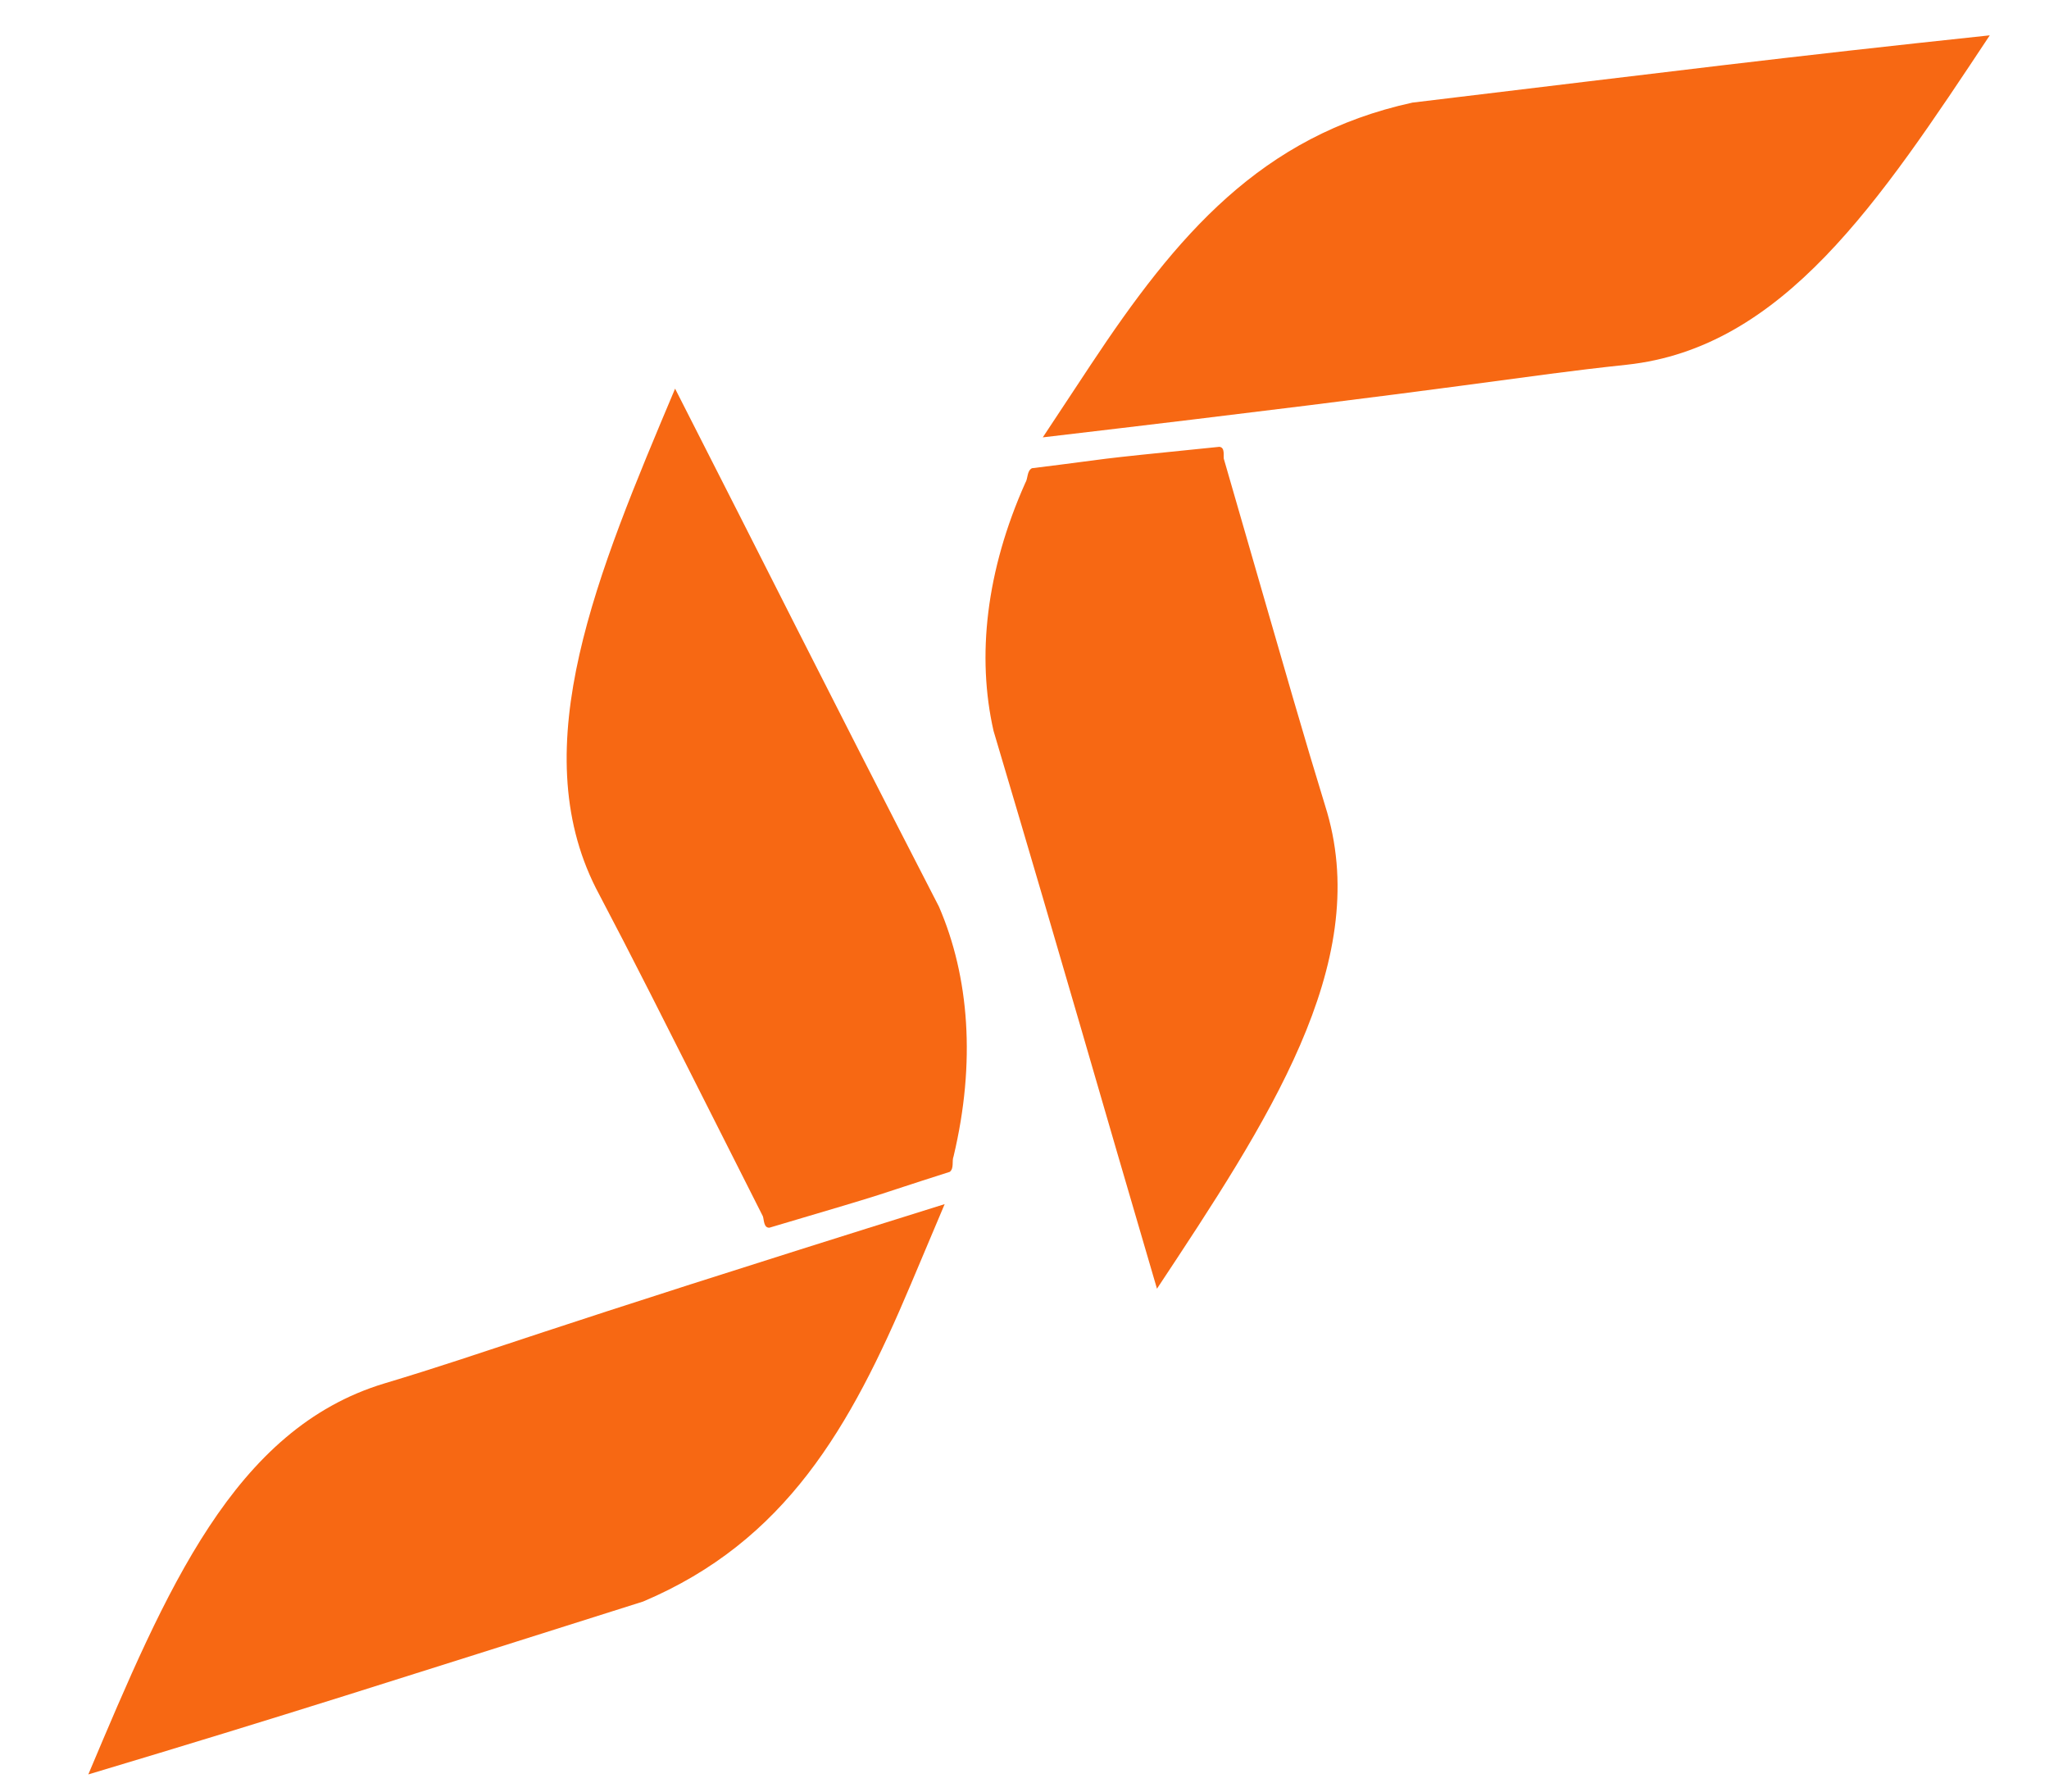
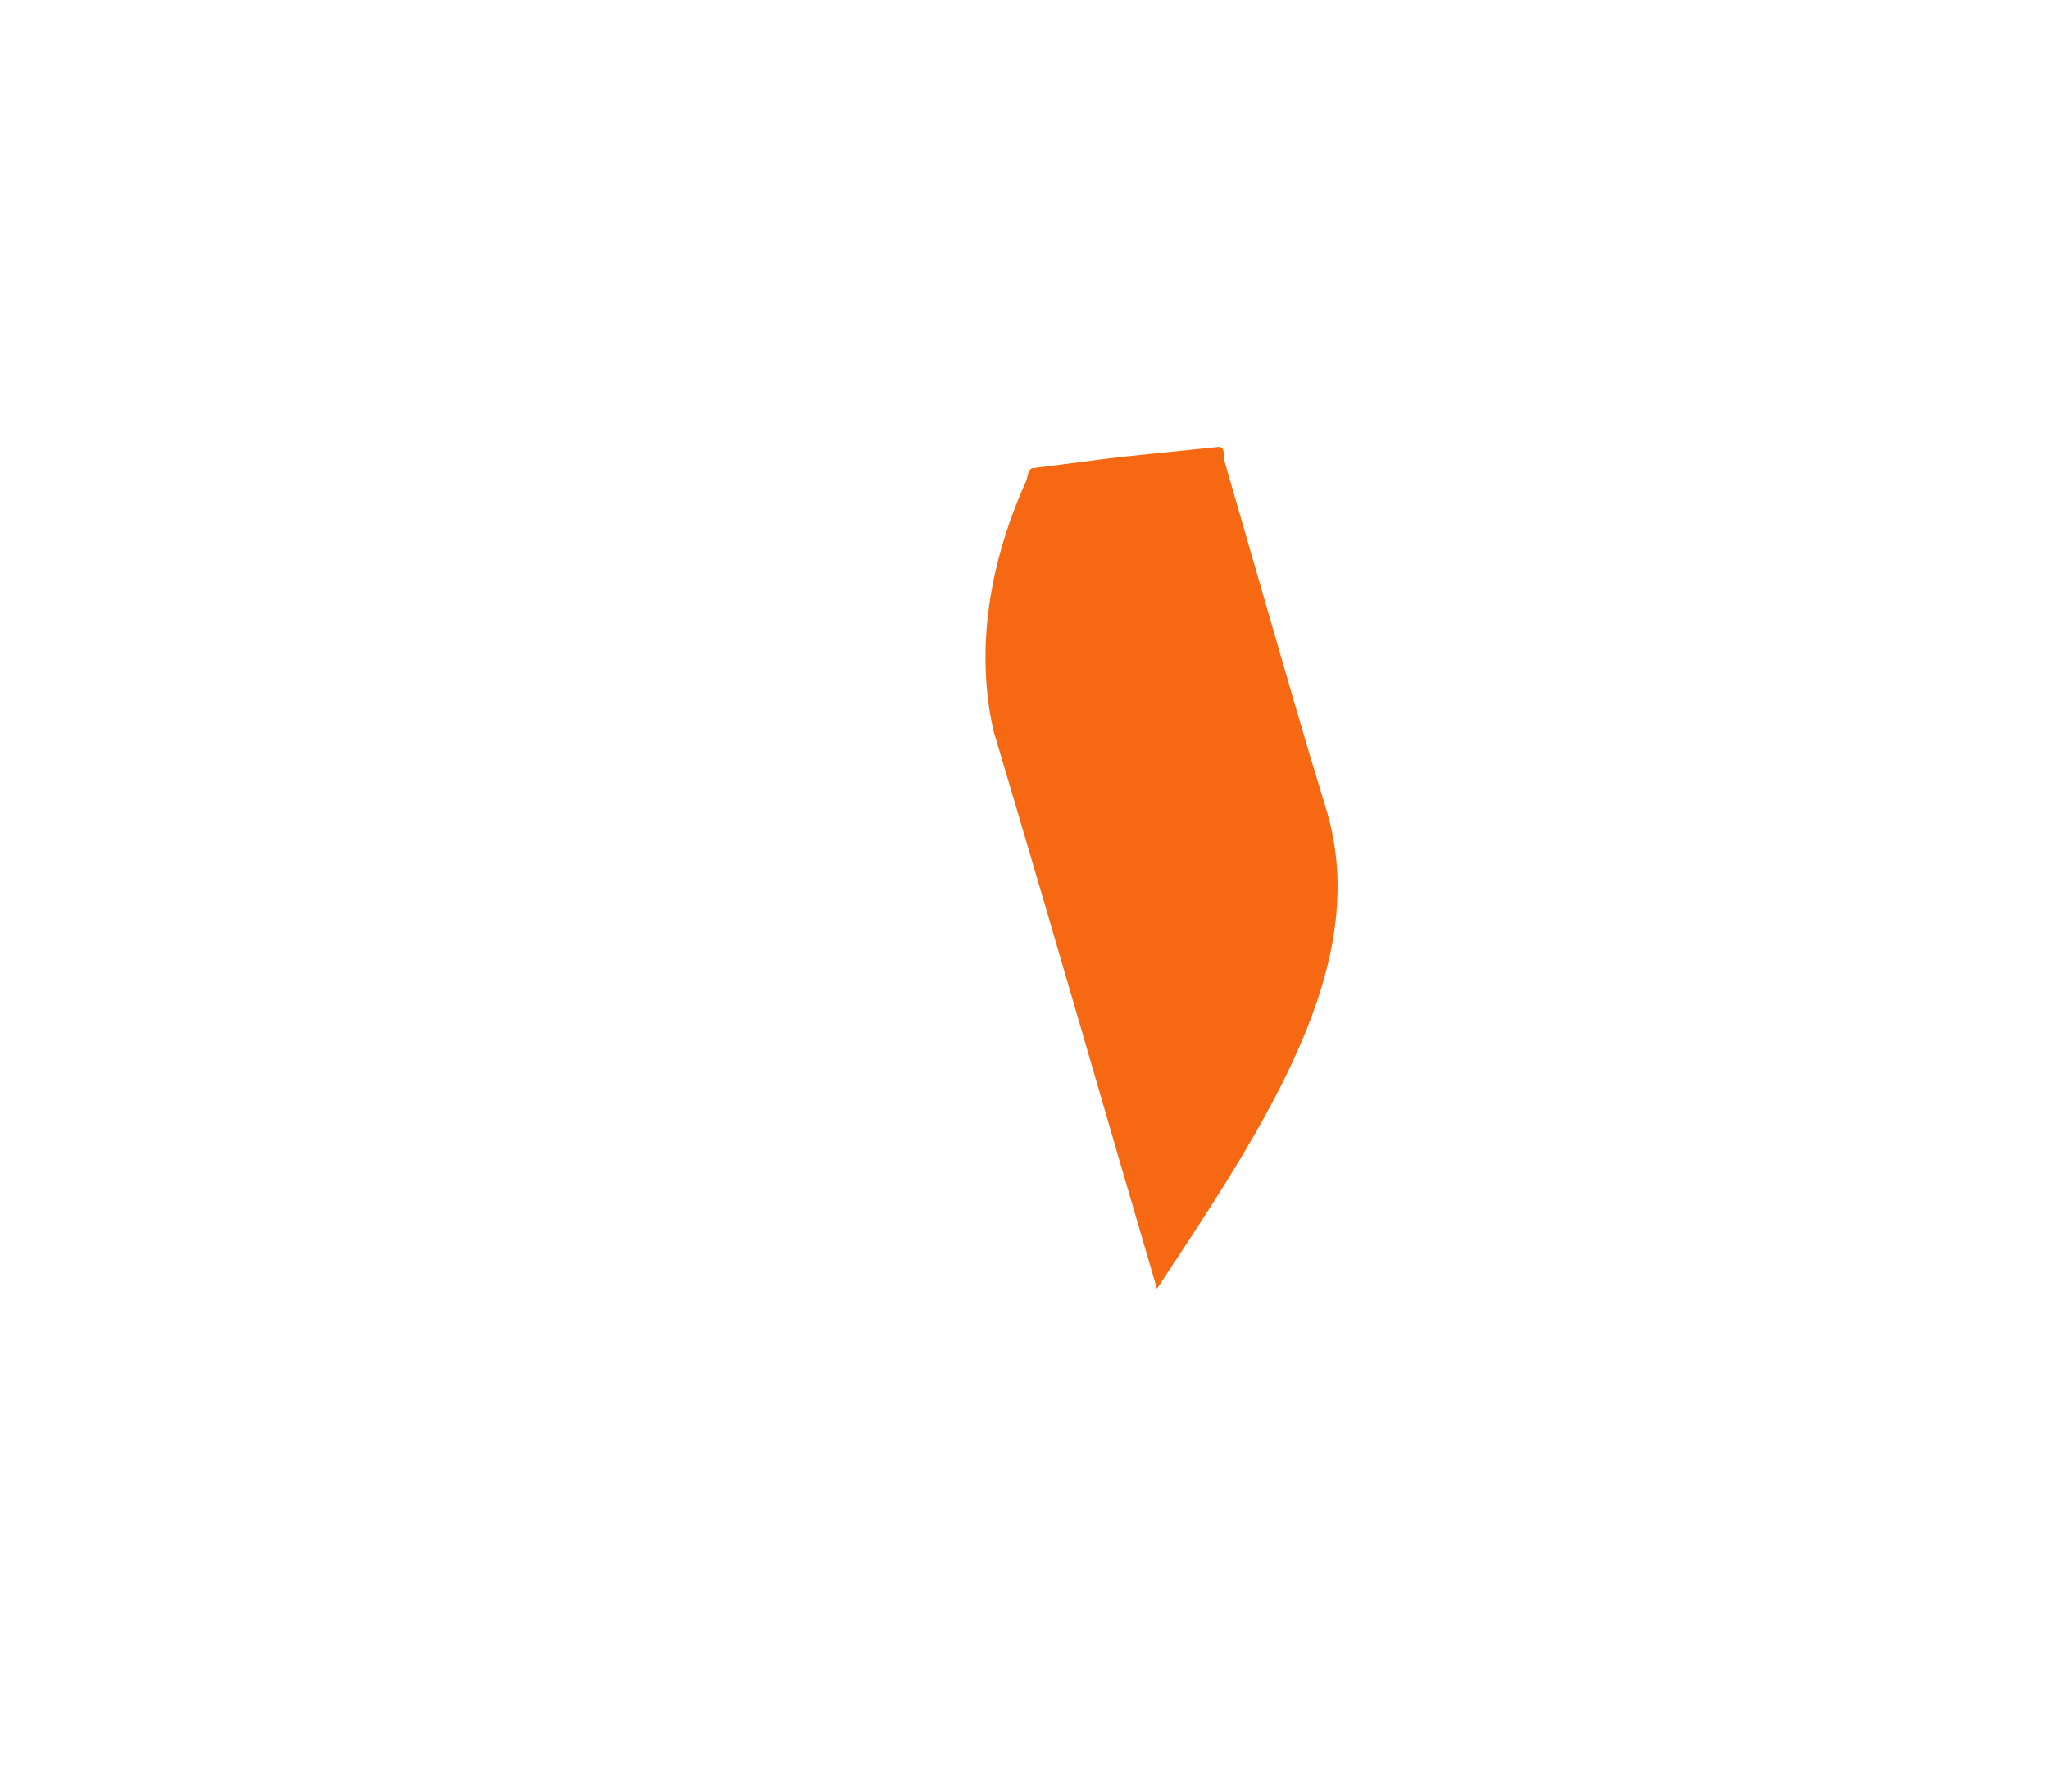
<svg xmlns="http://www.w3.org/2000/svg" id="Warstwa_1" data-name="Warstwa 1" viewBox="0 0 114.85 100.42">
  <defs>
    <style>
      .cls-1 {
        fill: #f76813;
      }
    </style>
  </defs>
  <g>
-     <path class="cls-1" d="M21.54,77.53c6.22-1.87,7.11-2.46,31.41-10.05l-1.9,4.5c-3.39,8.04-7.02,14.39-15,17.77-14.38,4.54-19.75,6.29-31.1,9.69,4.37-10.36,8.16-19.36,16.59-21.91Z" />
-     <path class="cls-1" d="M42.76,68.16c-6.8-13.46-6.88-13.66-9.36-18.39-4.01-7.95.07-17.63,4.44-27.99,5.43,10.64,7.93,15.71,14.79,29.03,1.7,3.93,2.07,8.74.82,13.99-.11.27.04.66-.21.87-4.99,1.59-2.26.81-10.11,3.13-.33.02-.3-.44-.37-.64Z" />
-   </g>
+     </g>
  <g>
-     <path class="cls-1" d="M91.18,20.44c-6.46.69-7.44,1.1-32.73,4.07l2.69-4.07c4.82-7.28,9.56-12.84,18.03-14.69,14.98-1.8,20.58-2.52,32.36-3.77-6.21,9.37-11.6,17.52-20.35,18.46Z" />
    <path class="cls-1" d="M68.6,25.72c4.19,14.49,4.23,14.69,5.79,19.81,2.47,8.55-3.33,17.31-9.54,26.69-3.37-11.46-4.89-16.9-9.16-31.26-.95-4.18-.42-8.97,1.78-13.9.16-.25.08-.66.37-.82,5.19-.64,2.37-.38,10.51-1.2.33.04.21.49.25.7Z" />
  </g>
</svg>